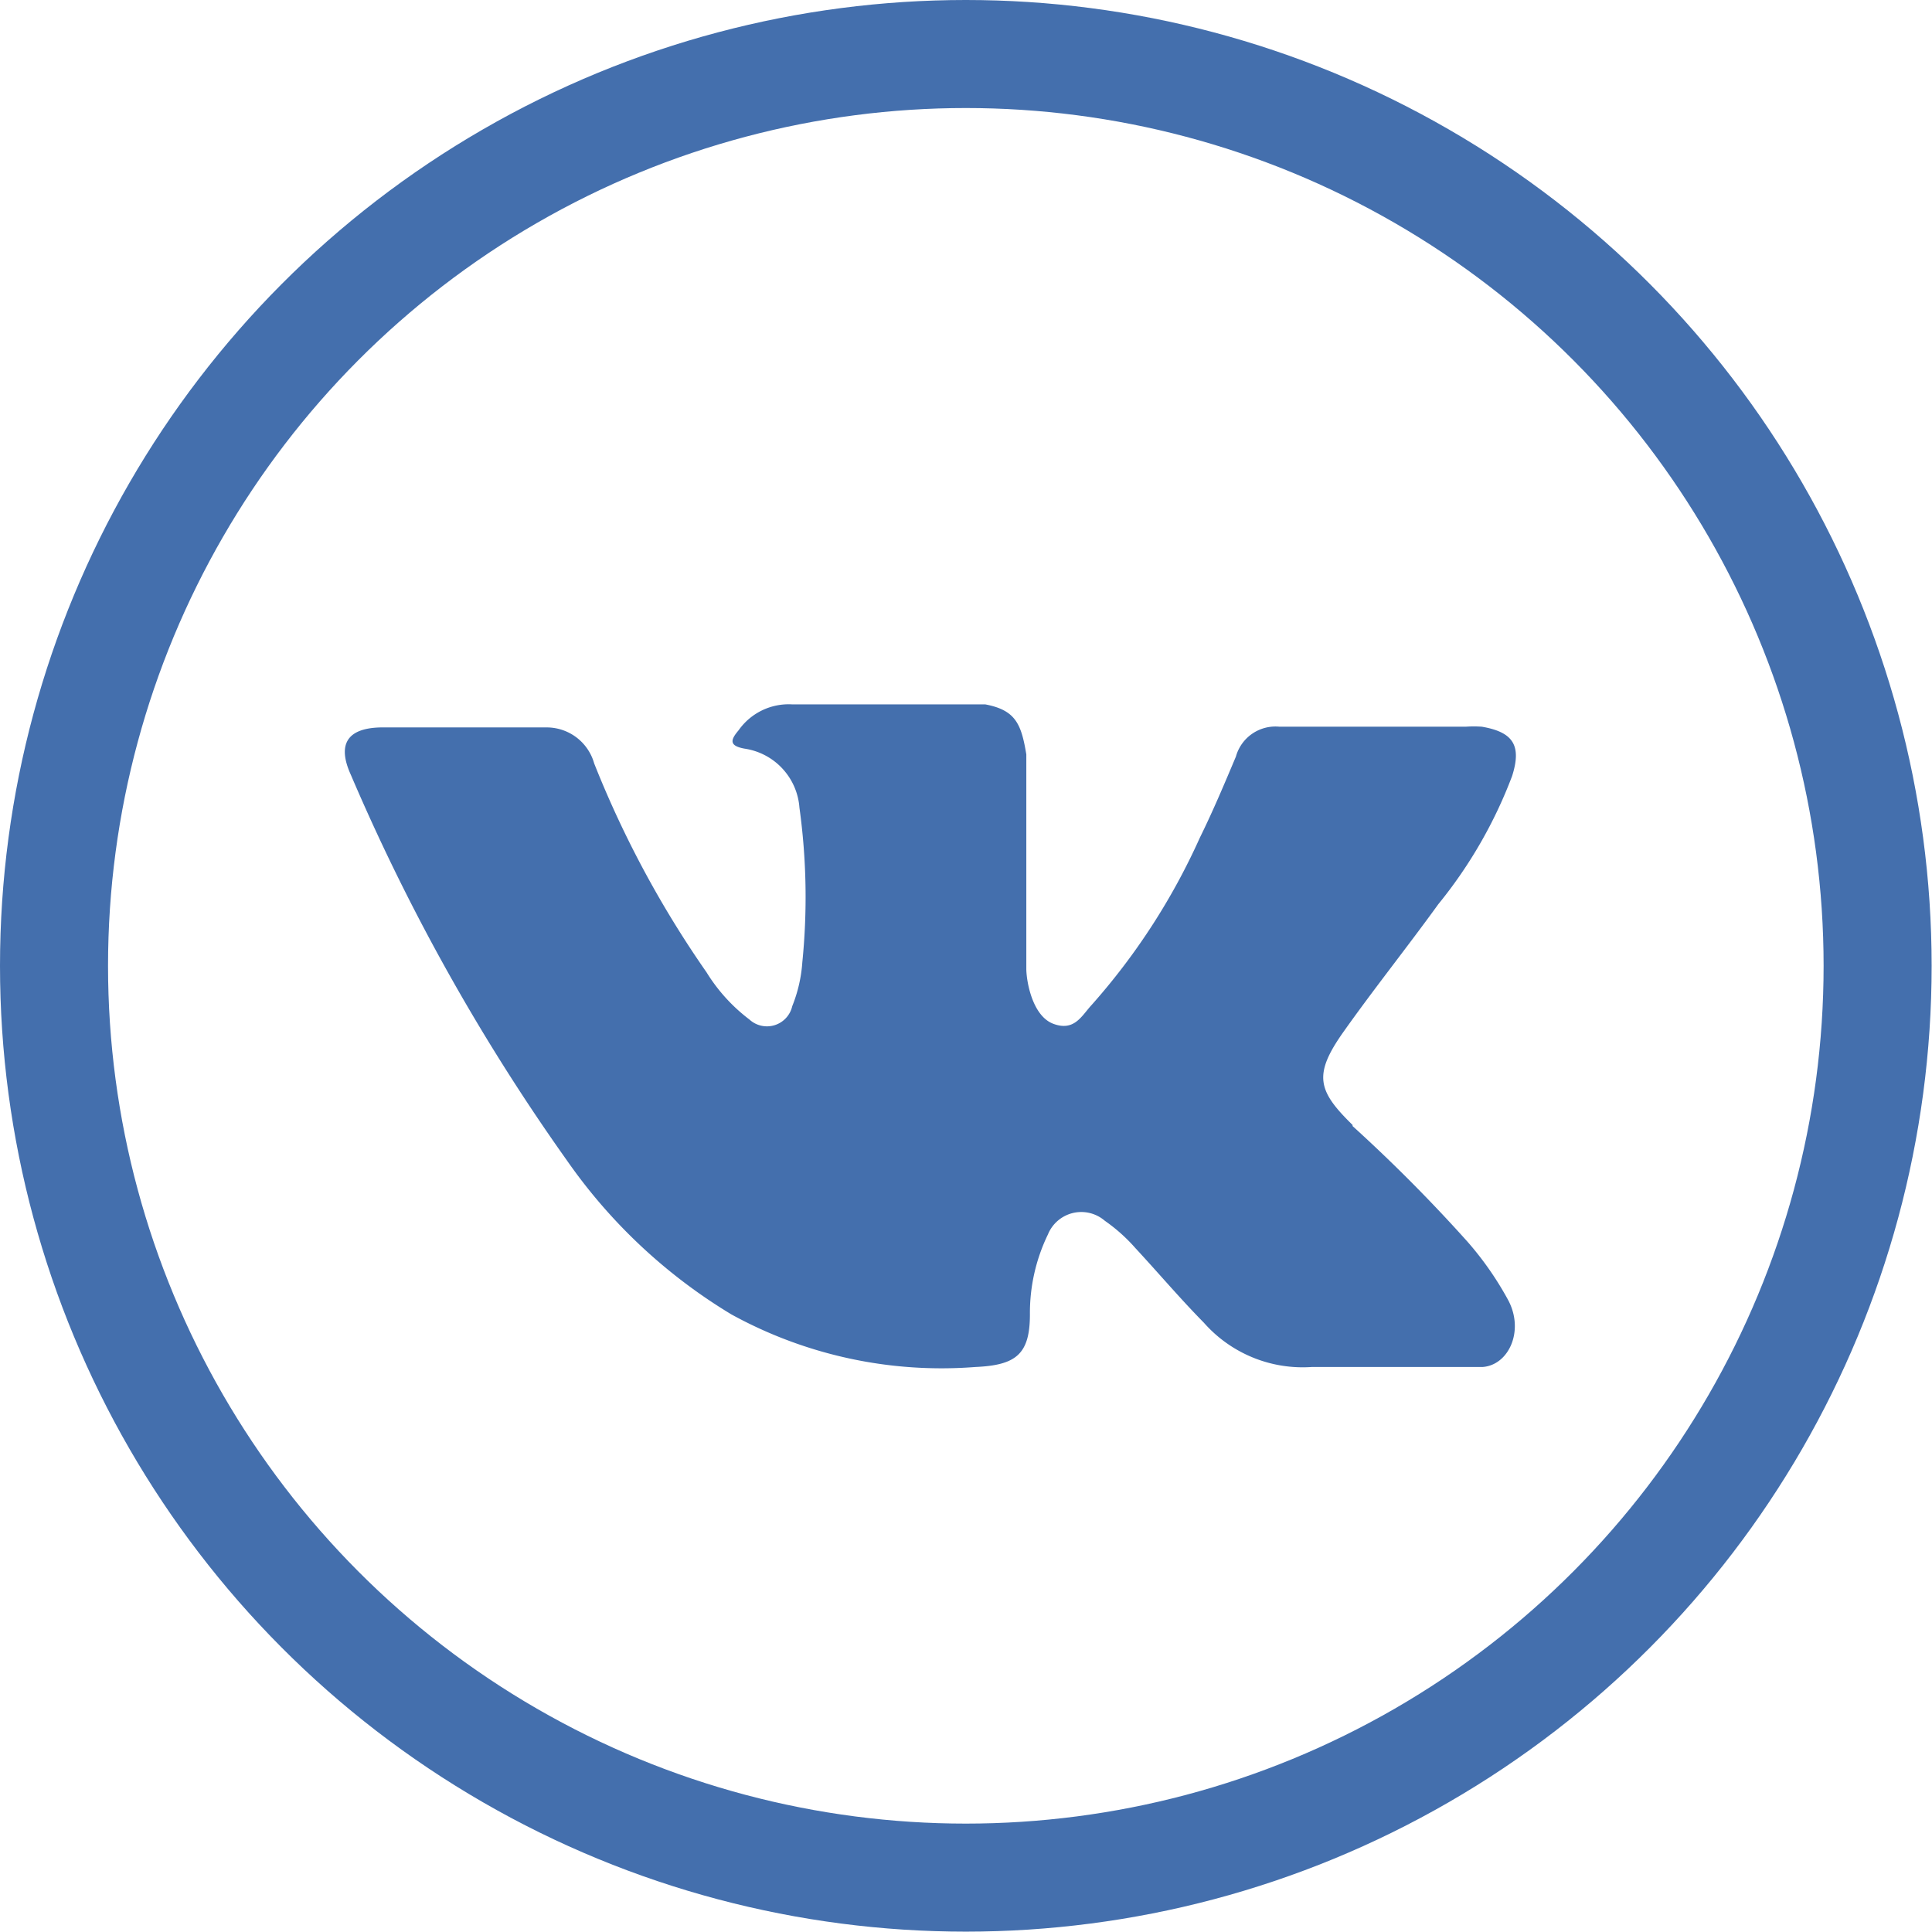
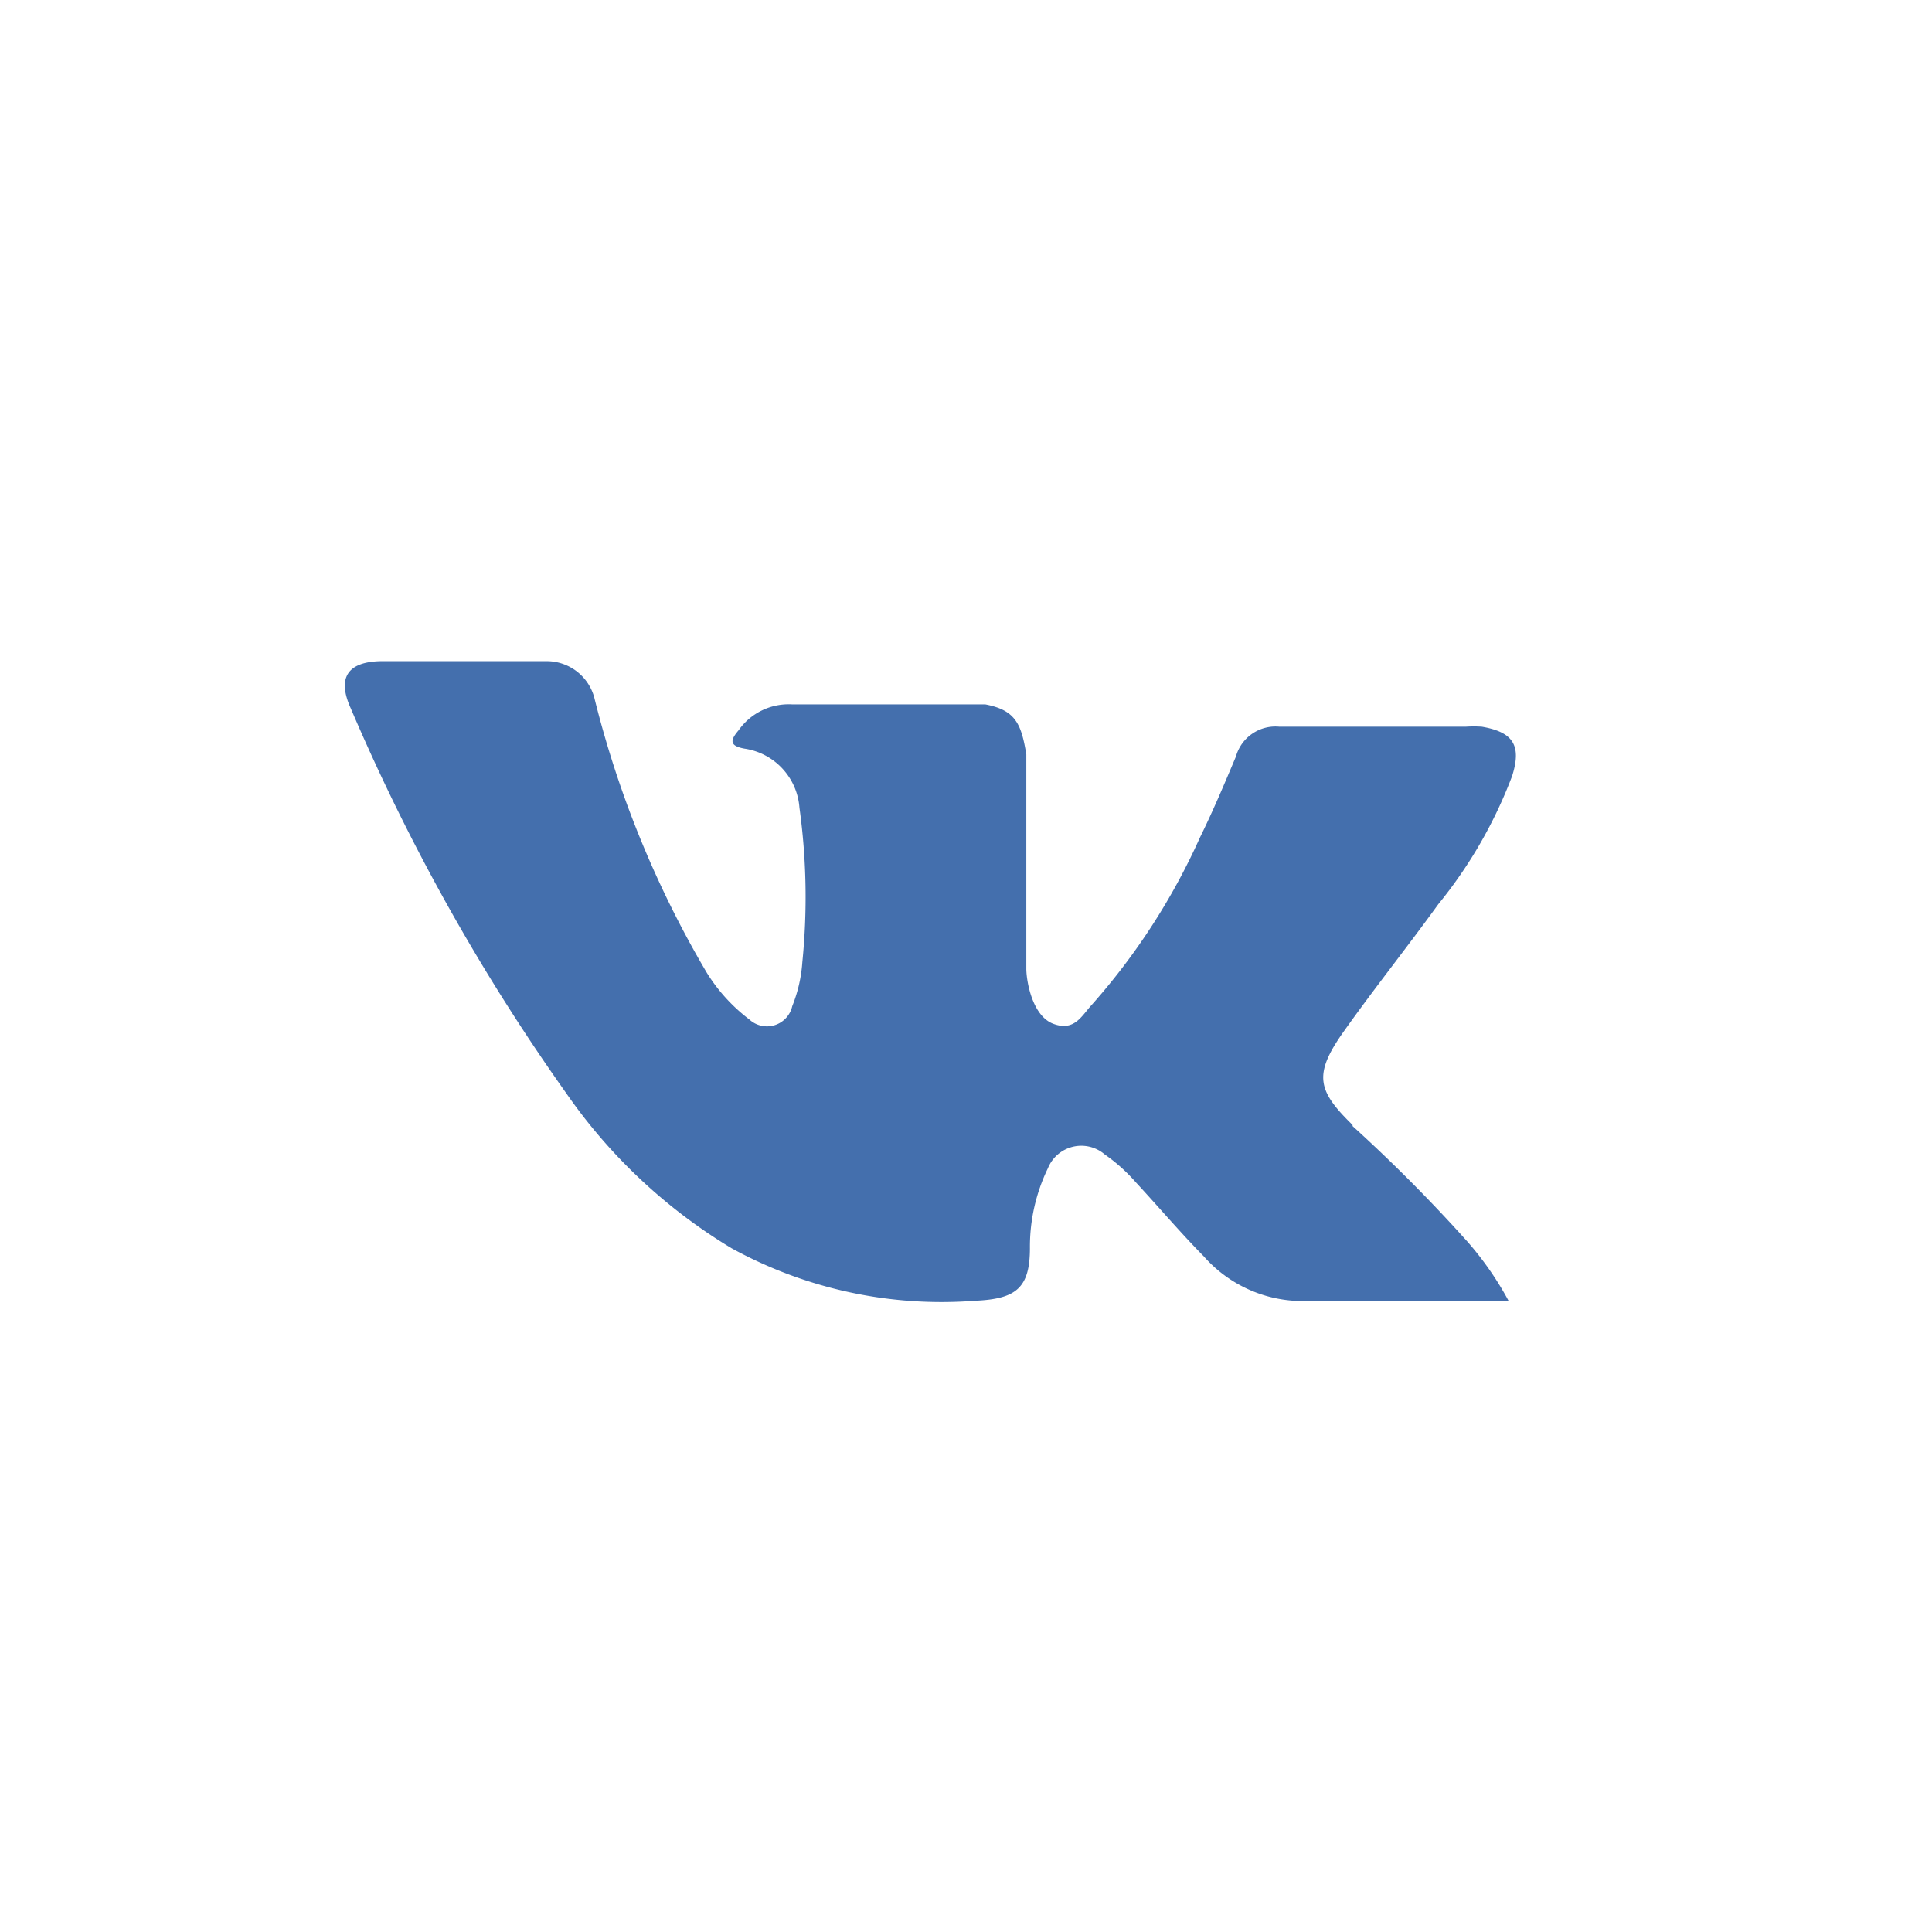
<svg xmlns="http://www.w3.org/2000/svg" viewBox="0 0 53.65 53.65">
  <defs>
    <style>.cls-1{fill:none;stroke:#446fad;stroke-miterlimit:10;stroke-width:3px;}.cls-2{fill:#446fad;}</style>
  </defs>
  <title>Ресурс 2</title>
  <g id="Слой_2" data-name="Слой 2">
    <g id="Слой_1-2" data-name="Слой 1">
-       <circle class="cls-1" cx="26.82" cy="26.82" r="25.32" />
-       <path class="cls-2" d="M37.56,31.27a43.91,43.91,0,0,1,3.19,3.21,8.9,8.9,0,0,1,1.14,1.64c.44.85,0,1.79-.72,1.84H36.43a3.66,3.66,0,0,1-3-1.23c-.66-.67-1.26-1.38-1.9-2.07a4.72,4.72,0,0,0-.85-.76,1,1,0,0,0-1.58.38,5,5,0,0,0-.5,2.22c0,1.11-.39,1.41-1.51,1.46a12.12,12.12,0,0,1-6.78-1.46,15,15,0,0,1-4.57-4.28,57.42,57.42,0,0,1-6-10.71c-.38-.84-.1-1.29.83-1.31,1.55,0,3.1,0,4.64,0a1.37,1.37,0,0,1,1.29,1A28.53,28.53,0,0,0,19.62,27a4.8,4.8,0,0,0,1.19,1.31A.72.72,0,0,0,22,27.94a4,4,0,0,0,.28-1.22,18.11,18.11,0,0,0-.08-4.29,1.79,1.79,0,0,0-1.52-1.64c-.45-.08-.39-.25-.17-.51A1.7,1.7,0,0,1,22,19.56h5.36c.84.16,1,.54,1.14,1.39V26.9c0,.33.16,1.31.75,1.53s.79-.23,1.07-.53a18.25,18.25,0,0,0,3-4.64c.36-.73.68-1.49,1-2.25a1.14,1.14,0,0,1,1.21-.83H40.7a3.29,3.29,0,0,1,.45,0c.87.15,1.11.52.84,1.37a12.79,12.79,0,0,1-2.05,3.56c-.86,1.19-1.78,2.34-2.63,3.54s-.72,1.64.25,2.59Z" />
+       <path class="cls-2" d="M37.56,31.27a43.91,43.91,0,0,1,3.19,3.21,8.9,8.9,0,0,1,1.14,1.64H36.43a3.66,3.66,0,0,1-3-1.23c-.66-.67-1.26-1.38-1.9-2.07a4.72,4.72,0,0,0-.85-.76,1,1,0,0,0-1.58.38,5,5,0,0,0-.5,2.22c0,1.11-.39,1.41-1.51,1.46a12.12,12.12,0,0,1-6.78-1.46,15,15,0,0,1-4.57-4.28,57.42,57.42,0,0,1-6-10.71c-.38-.84-.1-1.29.83-1.31,1.55,0,3.1,0,4.64,0a1.37,1.37,0,0,1,1.29,1A28.53,28.53,0,0,0,19.62,27a4.8,4.8,0,0,0,1.19,1.31A.72.72,0,0,0,22,27.94a4,4,0,0,0,.28-1.22,18.11,18.11,0,0,0-.08-4.29,1.79,1.79,0,0,0-1.52-1.64c-.45-.08-.39-.25-.17-.51A1.7,1.7,0,0,1,22,19.56h5.36c.84.16,1,.54,1.14,1.39V26.9c0,.33.16,1.31.75,1.53s.79-.23,1.07-.53a18.25,18.25,0,0,0,3-4.64c.36-.73.68-1.49,1-2.25a1.14,1.14,0,0,1,1.21-.83H40.7a3.29,3.29,0,0,1,.45,0c.87.15,1.11.52.84,1.37a12.79,12.79,0,0,1-2.05,3.56c-.86,1.19-1.78,2.34-2.63,3.54s-.72,1.64.25,2.59Z" />
    </g>
  </g>
</svg>